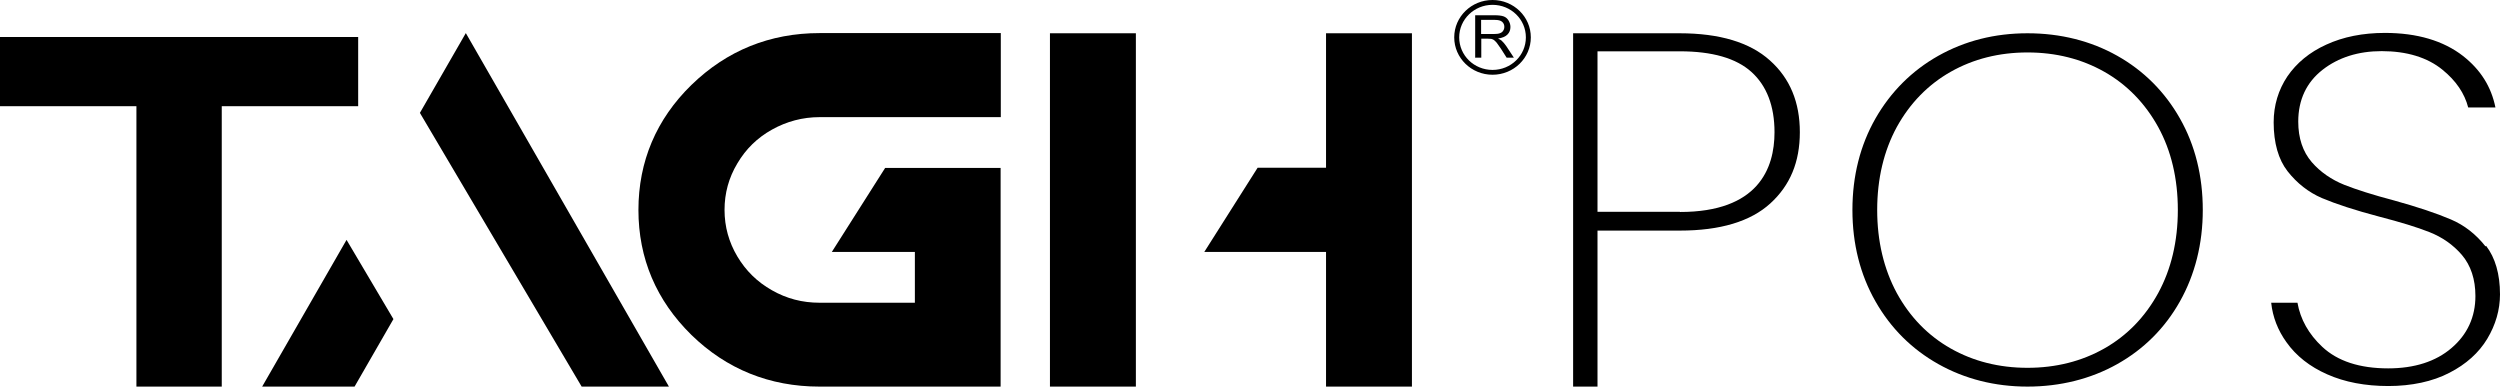
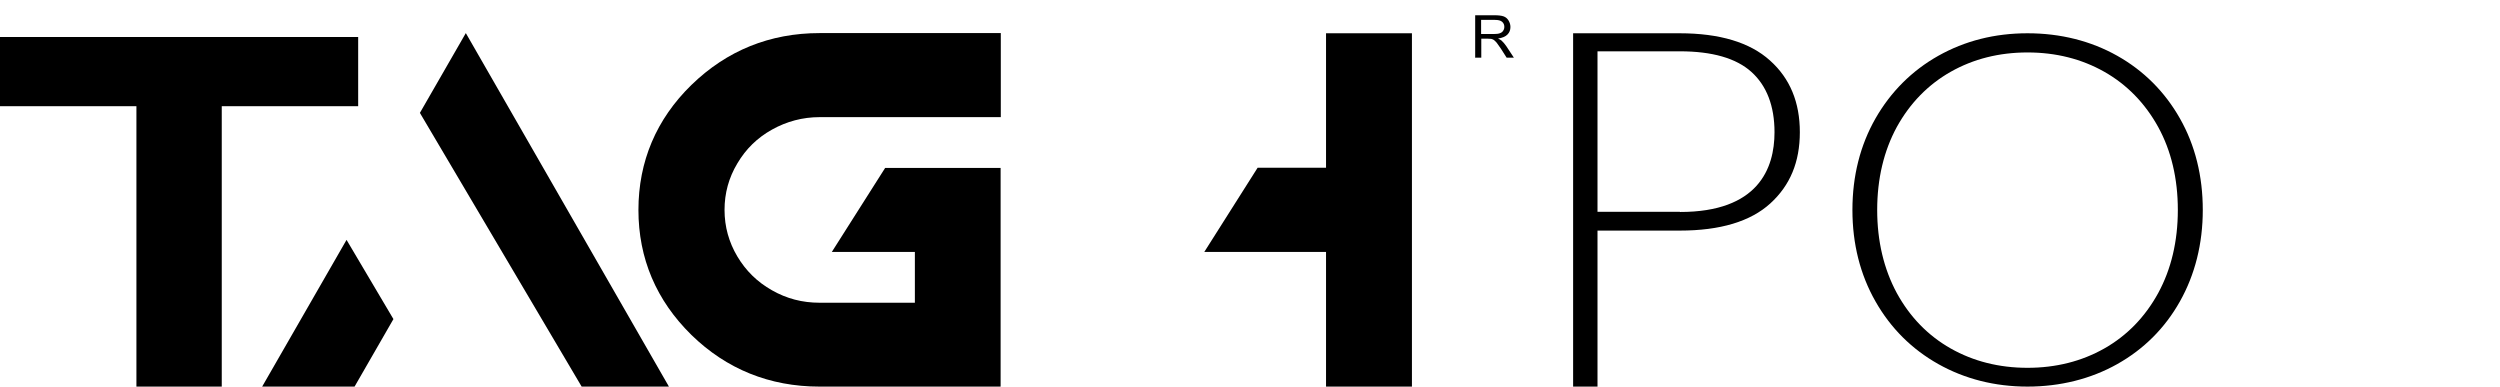
<svg xmlns="http://www.w3.org/2000/svg" width="97" height="15" viewBox="0 0 97 15" fill="none">
  <path d="M65.177 1.291H61.037V15H61.983V8.947H65.177C66.744 8.947 67.919 8.593 68.688 7.893C69.457 7.193 69.834 6.284 69.834 5.13C69.834 3.975 69.457 3.045 68.673 2.345C67.897 1.645 66.722 1.291 65.169 1.291H65.177ZM65.177 8.218H61.983V1.991H65.177C66.433 1.991 67.365 2.258 67.956 2.792C68.548 3.326 68.851 4.113 68.851 5.13C68.851 6.544 68.215 8.225 65.184 8.225L65.177 8.218Z" fill="black" />
  <path d="M82.149 2.164C81.122 1.587 79.946 1.291 78.667 1.291C77.389 1.291 76.235 1.587 75.208 2.164C74.18 2.742 73.36 3.564 72.769 4.596C72.177 5.635 71.874 6.825 71.874 8.146C71.874 9.466 72.177 10.657 72.769 11.695C73.36 12.735 74.18 13.55 75.208 14.127C76.235 14.704 77.403 15 78.667 15C79.931 15 81.122 14.704 82.149 14.127C83.177 13.55 83.997 12.735 84.581 11.695C85.165 10.657 85.468 9.459 85.468 8.146C85.468 6.833 85.172 5.635 84.581 4.596C83.997 3.564 83.177 2.742 82.149 2.164ZM83.738 11.371C83.228 12.302 82.526 13.023 81.647 13.521C80.767 14.019 79.769 14.271 78.667 14.271C77.566 14.271 76.568 14.019 75.688 13.521C74.809 13.023 74.106 12.302 73.596 11.371C73.094 10.44 72.835 9.358 72.835 8.146C72.835 6.934 73.094 5.851 73.596 4.928C74.106 4.004 74.809 3.283 75.688 2.785C76.568 2.287 77.566 2.035 78.667 2.035C79.769 2.035 80.767 2.287 81.647 2.785C82.526 3.283 83.228 4.004 83.738 4.928C84.241 5.844 84.5 6.926 84.5 8.146C84.5 9.365 84.241 10.447 83.738 11.371Z" fill="black" />
-   <path d="M96.438 9.56C96.069 9.091 95.618 8.737 95.093 8.514C94.538 8.276 93.799 8.03 92.89 7.778C92.069 7.561 91.434 7.359 90.961 7.172C90.458 6.97 90.029 6.674 89.697 6.291C89.349 5.887 89.172 5.361 89.172 4.719C89.172 3.874 89.49 3.196 90.118 2.706C90.731 2.229 91.5 1.984 92.409 1.984C93.385 1.984 94.184 2.229 94.768 2.706C95.292 3.131 95.625 3.622 95.766 4.17H96.823C96.66 3.362 96.246 2.706 95.566 2.172C94.805 1.58 93.784 1.277 92.535 1.277C91.678 1.277 90.916 1.429 90.258 1.732C89.608 2.027 89.105 2.446 88.75 2.965C88.403 3.485 88.218 4.084 88.218 4.747C88.218 5.548 88.403 6.19 88.758 6.645C89.127 7.114 89.571 7.46 90.088 7.684C90.635 7.915 91.382 8.16 92.313 8.405C93.149 8.622 93.784 8.817 94.257 9.004C94.753 9.199 95.181 9.495 95.522 9.892C95.869 10.303 96.046 10.837 96.046 11.486C96.046 12.294 95.736 12.98 95.115 13.507C94.509 14.026 93.681 14.293 92.661 14.293C91.552 14.293 90.695 14.011 90.103 13.456C89.578 12.965 89.253 12.388 89.142 11.746H88.122C88.181 12.302 88.381 12.814 88.713 13.276C89.09 13.809 89.623 14.228 90.295 14.524C90.975 14.827 91.774 14.978 92.668 14.978C93.563 14.978 94.383 14.805 95.034 14.466C95.684 14.134 96.18 13.687 96.505 13.146C96.83 12.605 97 12.02 97 11.421C97 10.635 96.815 10 96.46 9.538L96.438 9.56Z" fill="black" />
  <path d="M13.897 1.436H0V4.12H5.293V15H8.604V4.12H13.897V1.436Z" fill="black" />
  <path d="M10.172 15H13.757L15.265 12.381L13.446 9.307L10.172 15Z" fill="black" />
  <path d="M16.292 4.38L22.568 15H25.954L18.074 1.284L16.292 4.38Z" fill="black" />
  <path d="M26.826 3.297C25.466 4.625 24.771 6.263 24.771 8.146C24.771 10.029 25.466 11.659 26.826 12.994C28.186 14.322 29.864 15 31.794 15H38.824V6.515H34.344L32.274 9.776H35.497V11.746H31.801C31.128 11.746 30.522 11.587 29.953 11.263C29.377 10.938 28.94 10.505 28.608 9.949C28.282 9.401 28.112 8.795 28.112 8.146C28.112 7.496 28.275 6.898 28.608 6.342C28.94 5.779 29.384 5.346 29.953 5.029C30.522 4.711 31.143 4.545 31.801 4.545H38.831V1.284H31.801C29.872 1.284 28.201 1.962 26.834 3.29L26.826 3.297Z" fill="black" />
-   <path d="M40.738 15H44.072V1.291H40.738V15Z" fill="black" />
  <path d="M51.45 6.508H48.796L46.726 9.776H51.45V15H54.783V1.291H51.45V6.508Z" fill="black" />
-   <path d="M57.91 2.9C57.09 2.9 56.424 2.251 56.424 1.45C56.424 0.649 57.09 0 57.91 0C58.731 0 59.396 0.649 59.396 1.45C59.396 2.251 58.731 2.9 57.91 2.9ZM57.91 0.188C57.201 0.188 56.617 0.75 56.617 1.45C56.617 2.15 57.193 2.713 57.91 2.713C58.627 2.713 59.204 2.15 59.204 1.45C59.204 0.75 58.627 0.188 57.91 0.188Z" fill="black" />
  <path d="M57.237 2.244V0.592H57.992C58.139 0.592 58.258 0.606 58.339 0.635C58.42 0.664 58.479 0.714 58.531 0.794C58.575 0.866 58.605 0.952 58.605 1.046C58.605 1.162 58.568 1.263 58.487 1.342C58.406 1.421 58.287 1.472 58.125 1.494C58.184 1.522 58.228 1.551 58.258 1.573C58.324 1.631 58.383 1.703 58.443 1.789L58.738 2.237H58.457L58.236 1.89C58.169 1.789 58.117 1.717 58.073 1.659C58.029 1.609 57.992 1.573 57.962 1.551C57.925 1.53 57.895 1.515 57.858 1.508C57.836 1.508 57.792 1.501 57.733 1.501H57.474V2.237H57.252L57.237 2.244ZM57.467 1.32H57.947C58.051 1.32 58.132 1.313 58.191 1.291C58.25 1.27 58.295 1.241 58.324 1.19C58.354 1.147 58.368 1.097 58.368 1.039C58.368 0.96 58.339 0.895 58.28 0.844C58.221 0.794 58.132 0.772 58.006 0.772H57.467V1.32Z" fill="black" />
</svg>